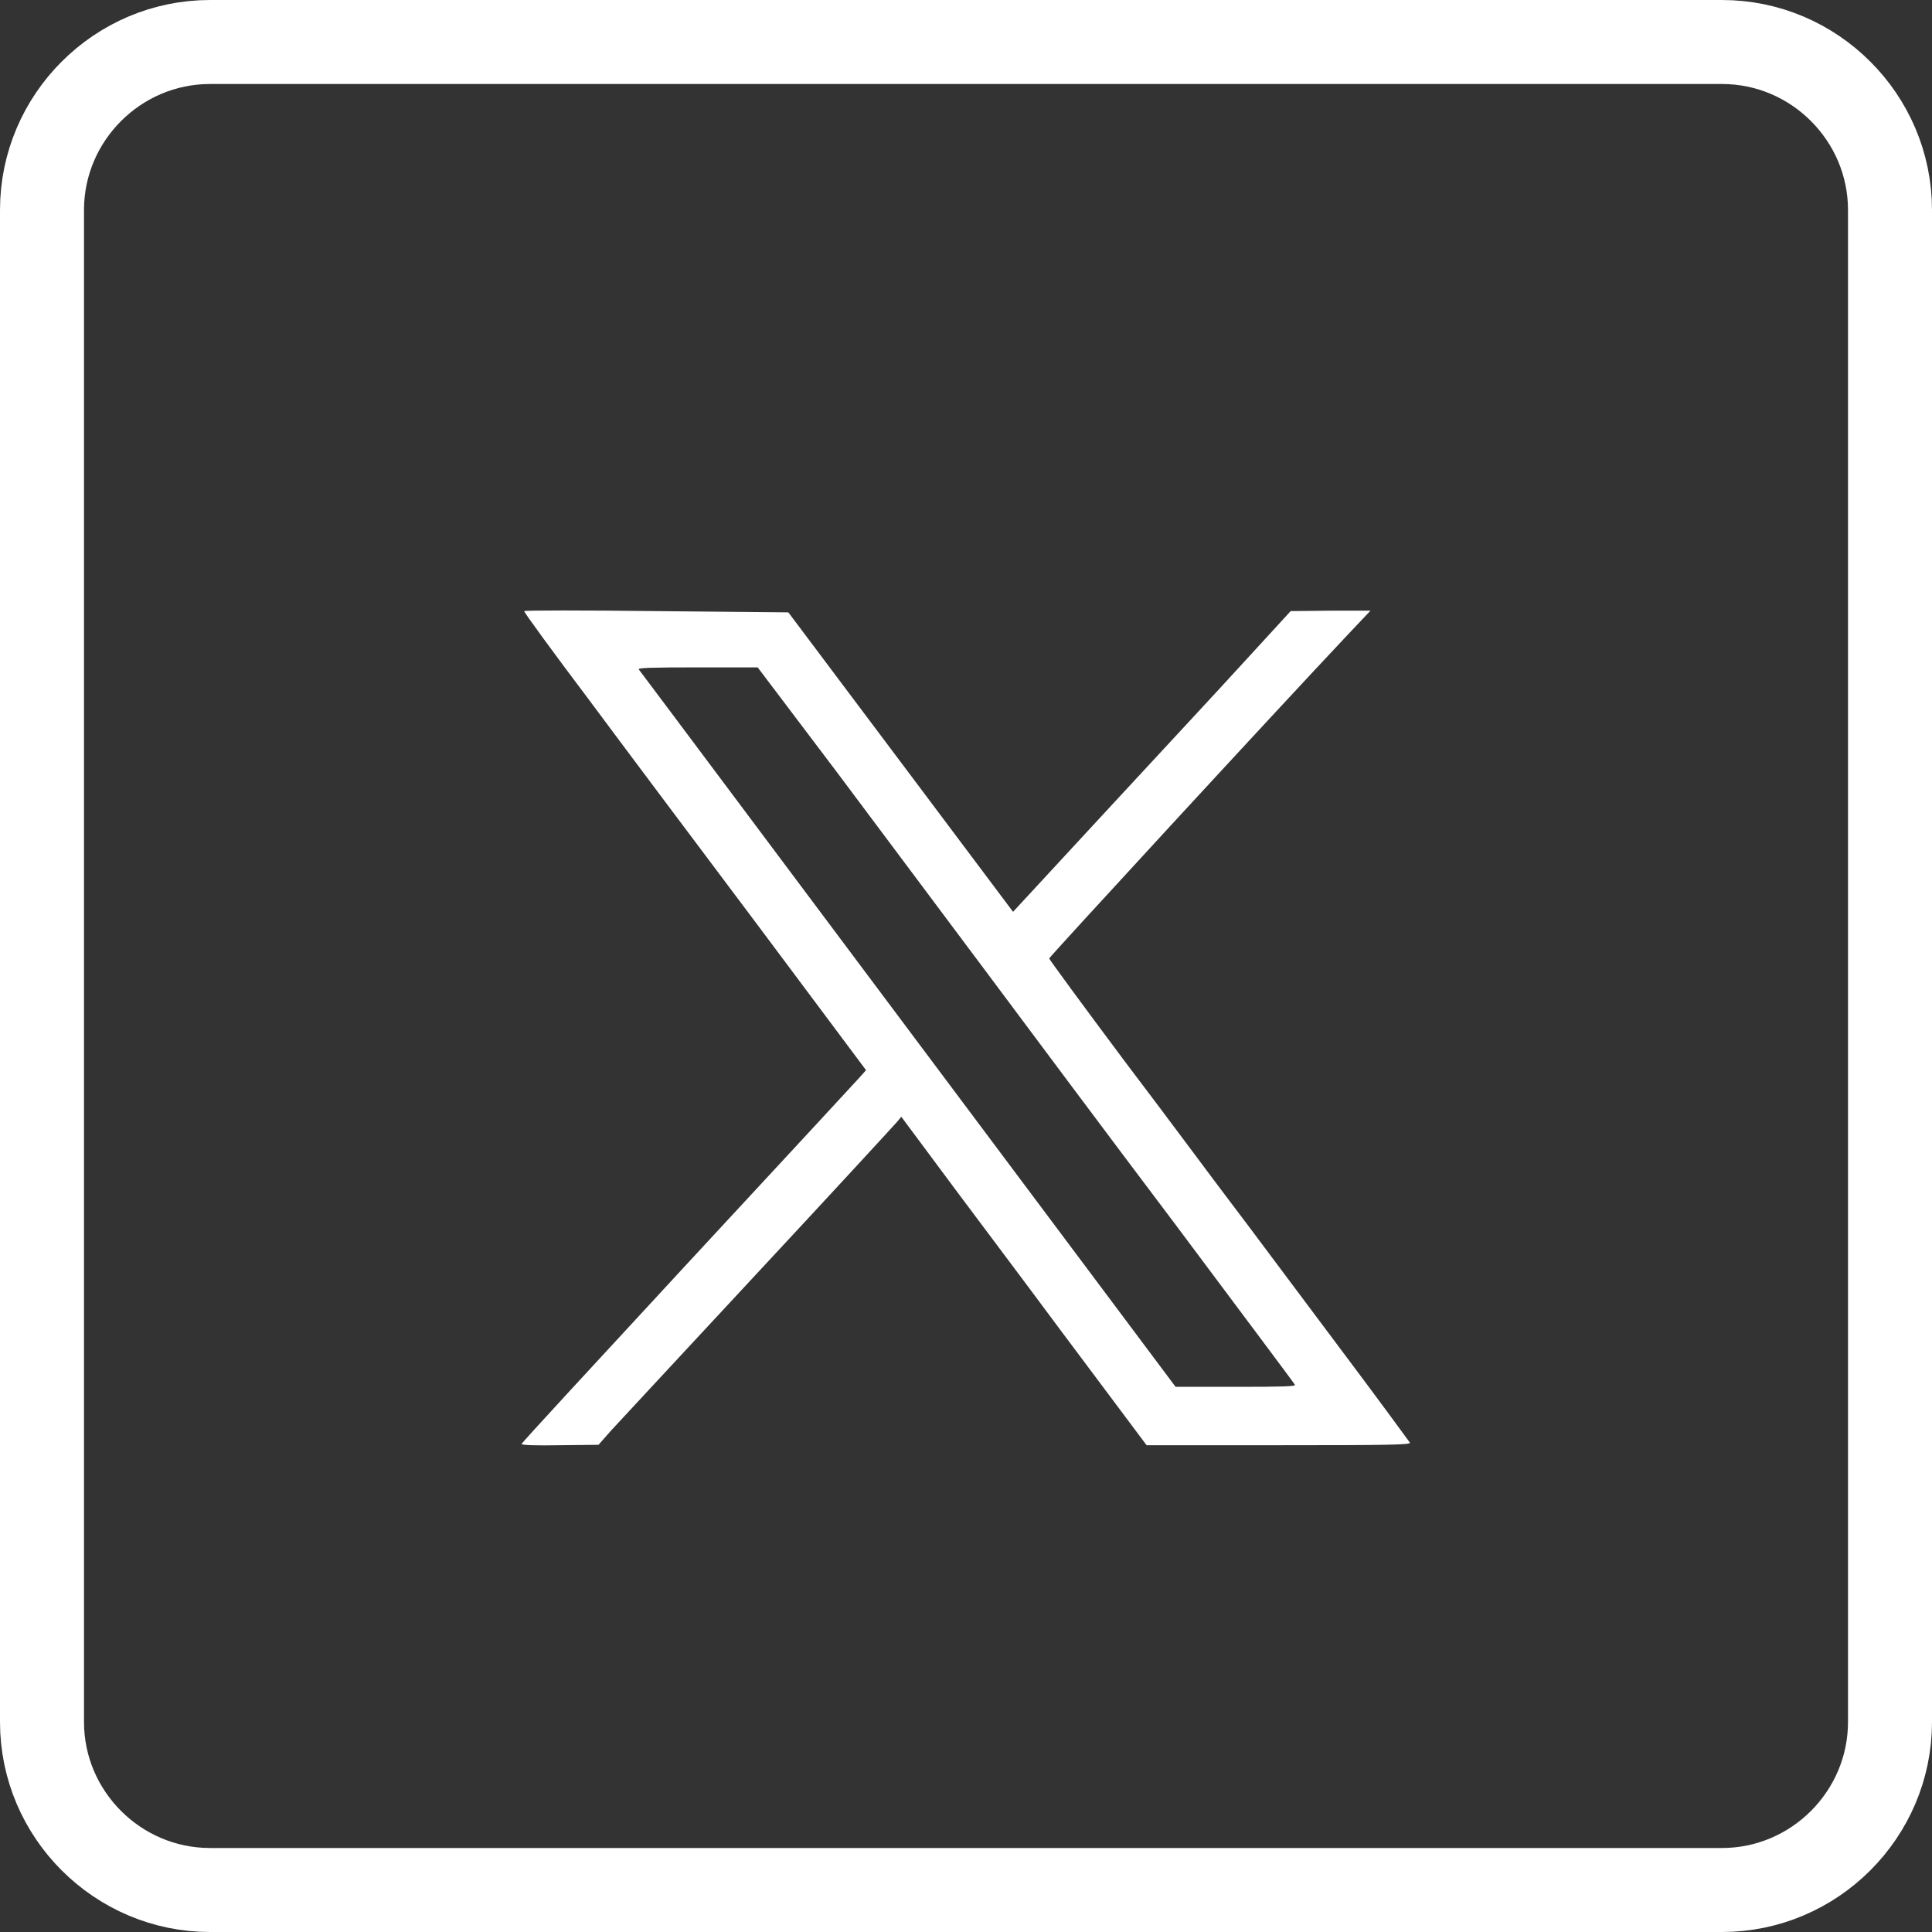
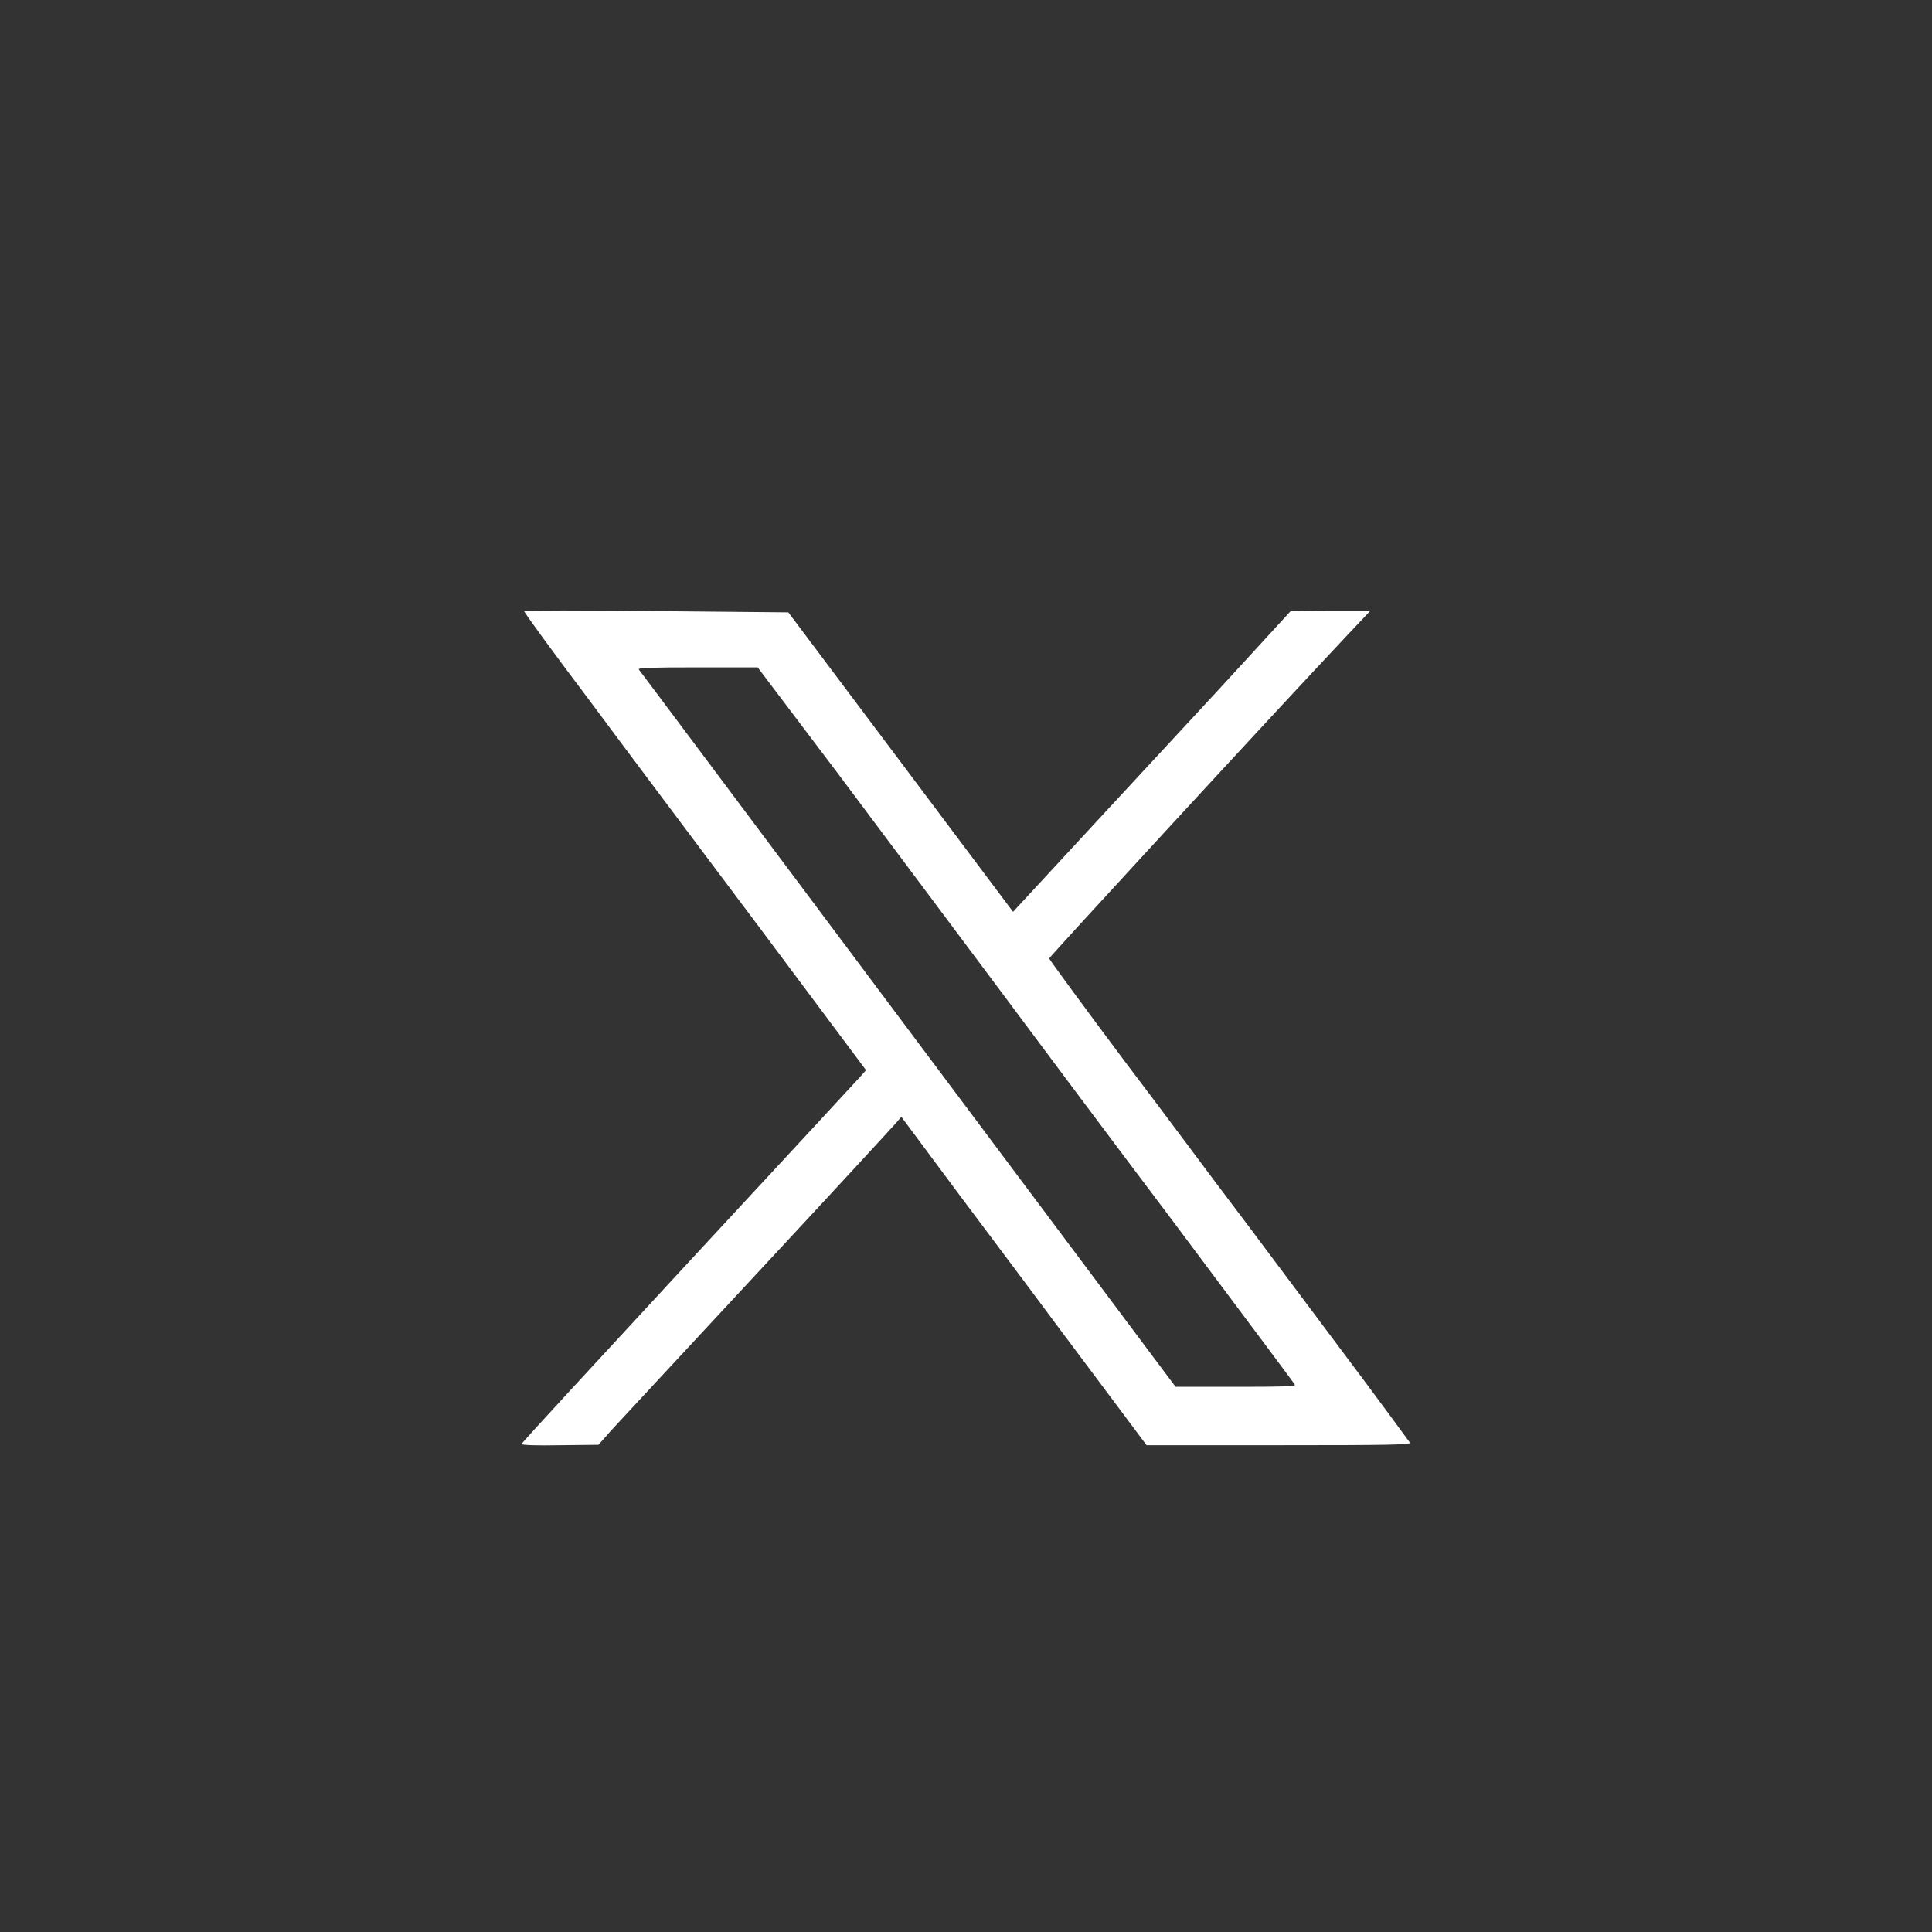
<svg xmlns="http://www.w3.org/2000/svg" version="1.1" id="Layer_1" x="0px" y="0px" viewBox="0 0 46 46" style="enable-background:new 0 0 46 46;" xml:space="preserve">
  <rect x="0" y="0" width="46" height="46" fill="#333333" stroke="none" />
  <style type="text/css">
	.st0{fill:none;stroke:#FFFFFF;stroke-width:2;}
	.st1{fill:#FFFFFF;}
</style>
  <g id="Symbols">
    <g id="social-1-copy" transform="translate(-111, 1)">
      <g id="Group-4" transform="translate(112, 0)">
-         <path id="Rectangle-Copy-5" class="st0" d="m4 0h36c2.2 0 4 1.8 4 4v36c0 2.2-1.8 4-4 4h-36c-2.2 0-4-1.8-4-4v-36c0-2.2 1.8-4 4-4z" />
-       </g>
+         </g>
    </g>
  </g>
  <g transform="translate(0,459) scale(0.1,-0.1)">
    <path class="st1" d="m124.8 4444.5c-.1-.2 6.9-9.8 15.5-21.2c8.6-11.6 27-36.1 40.8-54.5l25.1-33.6l-1.6-1.8c-.9-1-19.3-20.9-41-44.3c-21.6-23.4-39.4-42.6-39.4-42.9c-.1-.3 3.7-.4 9.1-.3l9.2.1l3 3.4c1.7 1.8 17.4 18.8 35 37.7s32.4 35 33 35.7l1.1 1.3l8.7-11.7c4.7-6.4 18-24 29.2-39.1l20.5-27.4h31.5c26.2 0 31.4.1 31.2.6c-.2.3-8.1 11.1-17.8 24c-9.7 12.9-20.6 27.6-24.5 32.7c-3.9 5.1-15.2 20.4-25.3 33.7c-10.1 13.5-18.3 24.7-18.3 24.9c0 .3 53.2 58.1 71.3 77.3l5.2 5.5h-9.5l-9.5-.1l-11-12c-6-6.6-21-22.7-33.1-35.8l-22-23.8l-26.7 35.6l-26.8 35.7l-31.5.3c-17.1.2-31.3.2-31.4 0zm74.5-38.4c10.3-13.8 26.2-35 35.3-47.2c9.1-12.2 29.3-39.3 45-60.1c15.6-20.9 28.6-38.2 28.7-38.5c.3-.4-2.8-.5-14.1-.5h-14.3l-28.5 38.1c-65.7 87.8-98.8 132.1-99.3 132.7c-.3.4 2.7.5 14 .5h14.3l18.9-25z" />
  </g>
</svg>